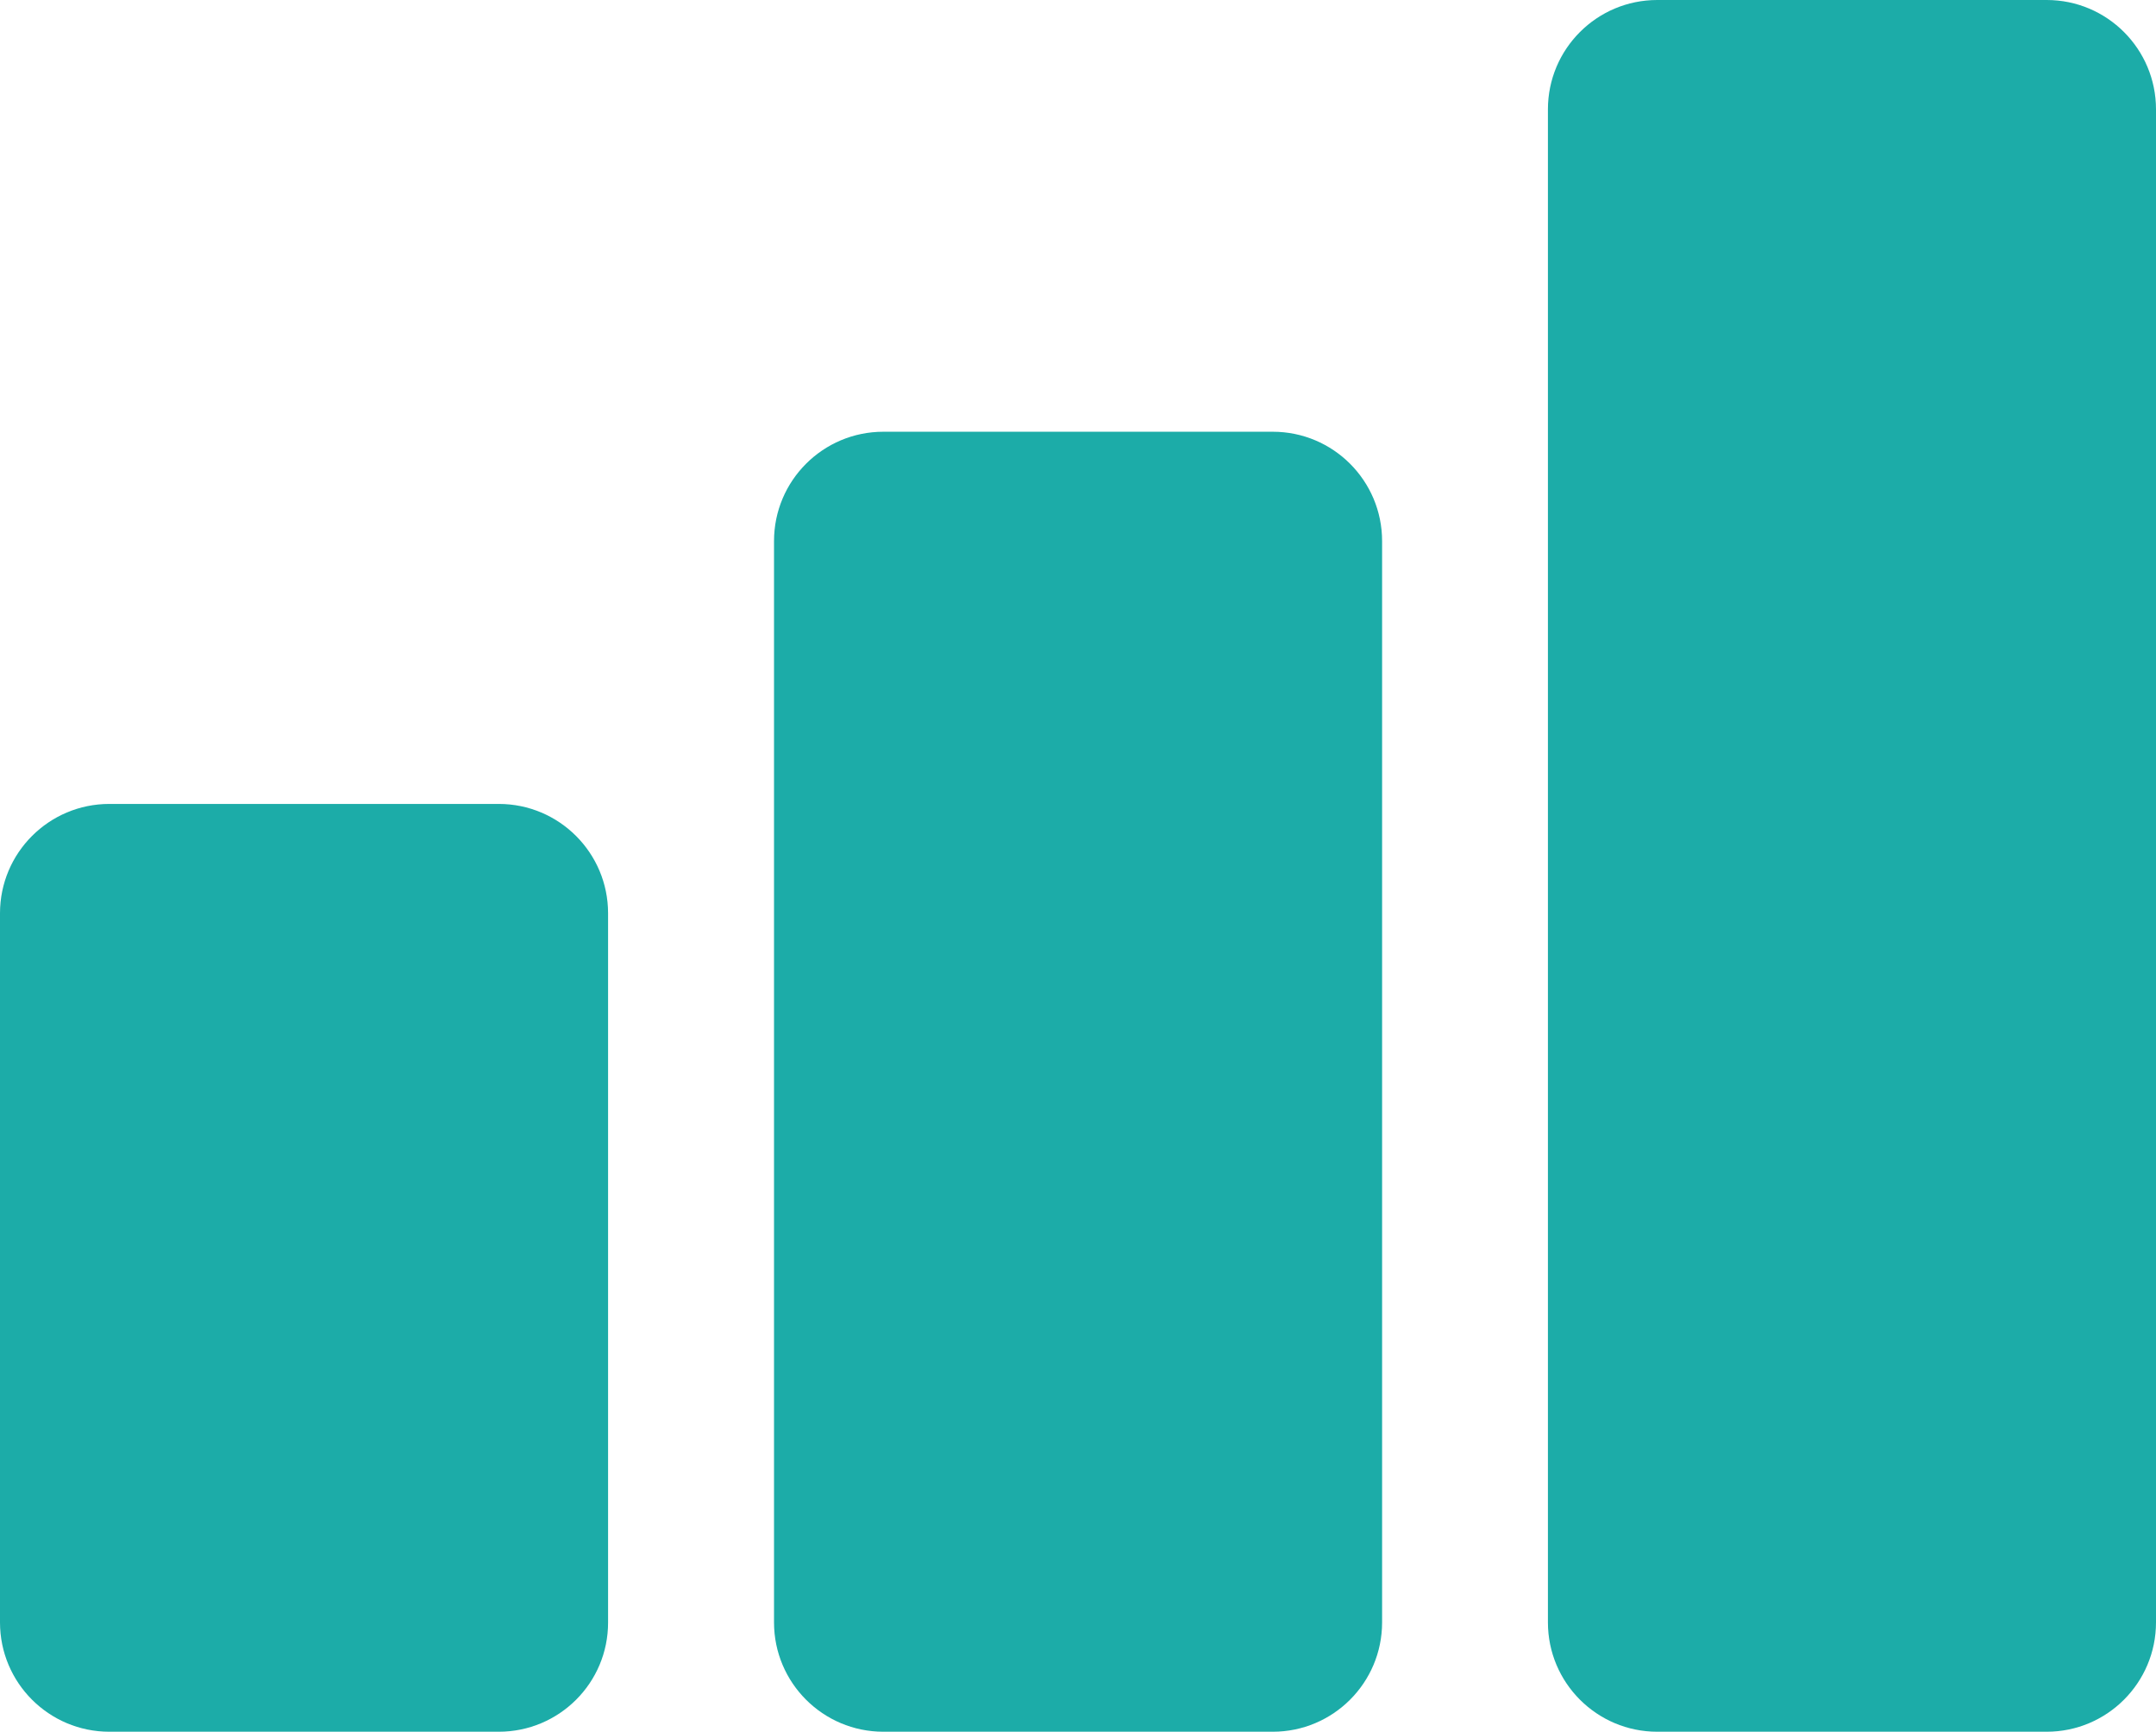
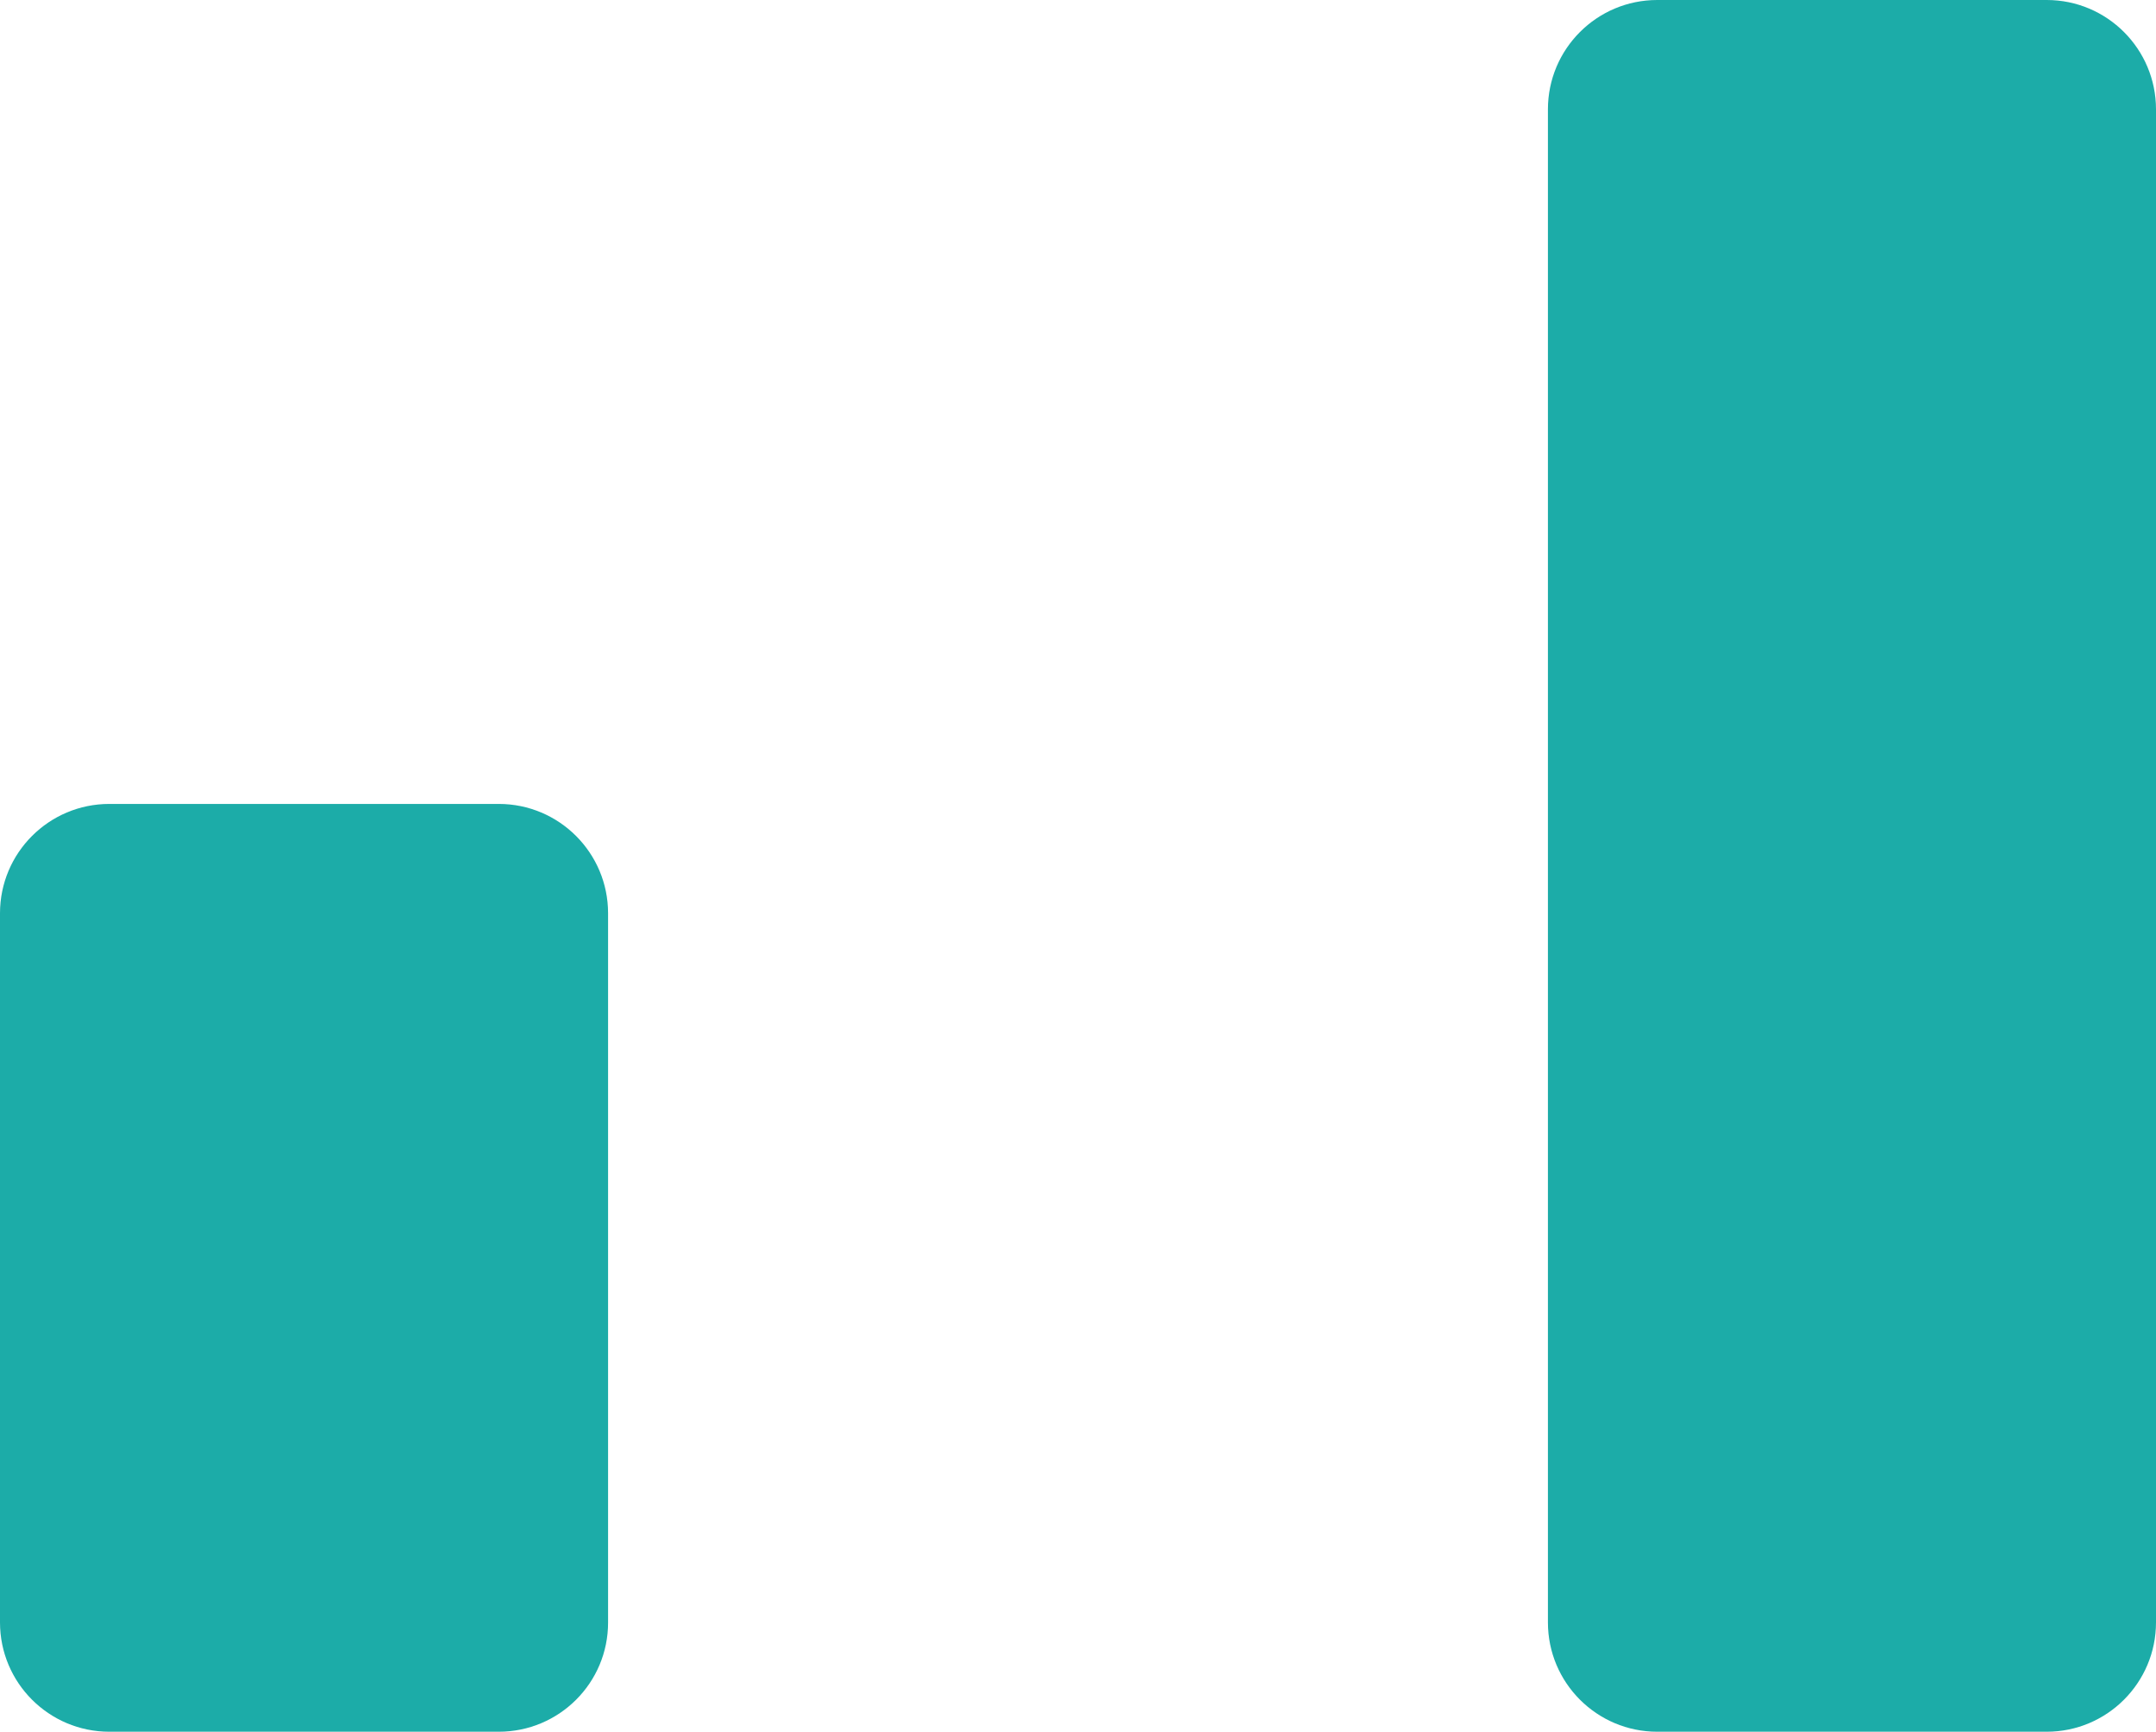
<svg xmlns="http://www.w3.org/2000/svg" fill="#000000" height="14.889" viewBox="0 0 18.54 14.889" width="18.54">
  <g>
    <g>
      <g>
        <path d="M4.289,14.889H0.94C0.421,14.889,0,14.468,0,13.949V7.852 c0-0.519,0.421-0.94,0.94-0.94h3.349c0.519,0,0.94,0.421,0.94,0.94v6.097 C5.23,14.468,4.809,14.889,4.289,14.889z" fill="#1caca8" />
      </g>
      <g>
-         <path d="M10.945,14.889H7.596c-0.519,0-0.94-0.421-0.94-0.94V4.652 c0-0.519,0.421-0.94,0.94-0.94h3.349c0.519,0,0.94,0.421,0.94,0.94v9.297 C11.885,14.468,11.464,14.889,10.945,14.889z" fill="#1caca8" />
-       </g>
+         </g>
      <g>
        <path d="M17.6,14.889h-3.349c-0.519,0-0.94-0.421-0.94-0.94V0.94 C13.311,0.421,13.732,0,14.251,0h3.349c0.519,0,0.94,0.421,0.94,0.94v13.009 C18.54,14.468,18.119,14.889,17.6,14.889z" fill="#1caca8" />
      </g>
    </g>
  </g>
</svg>